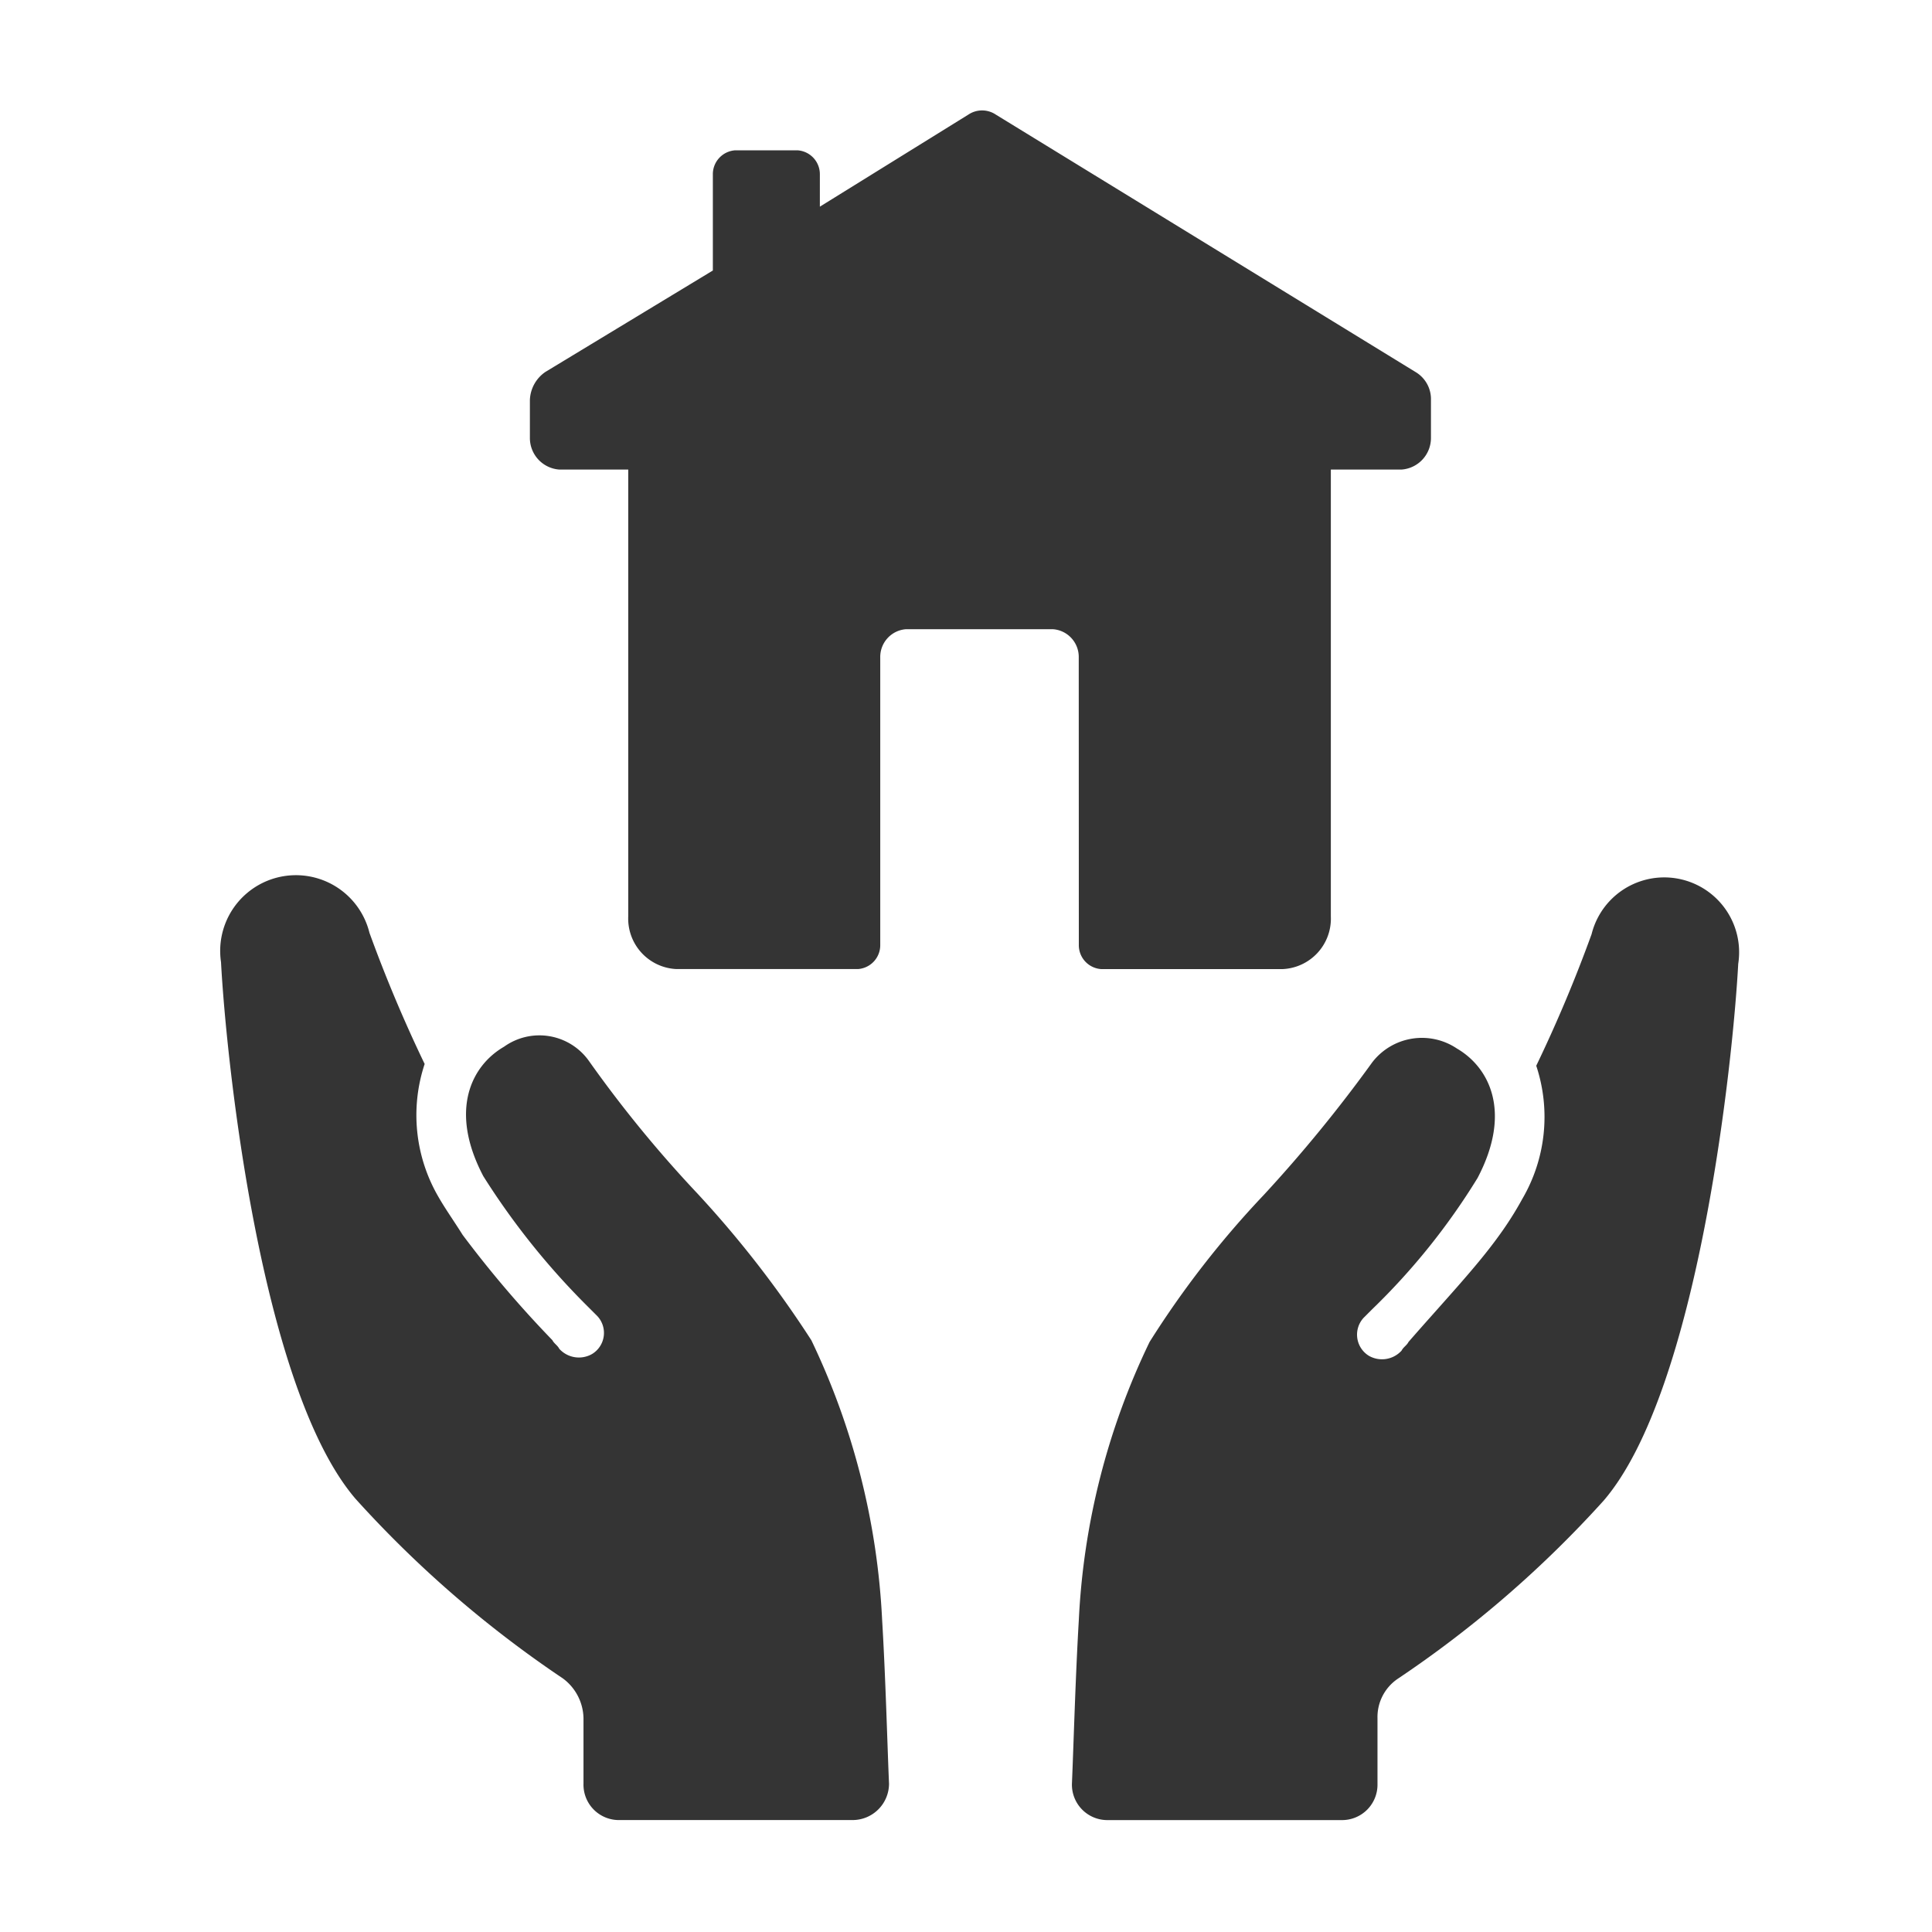
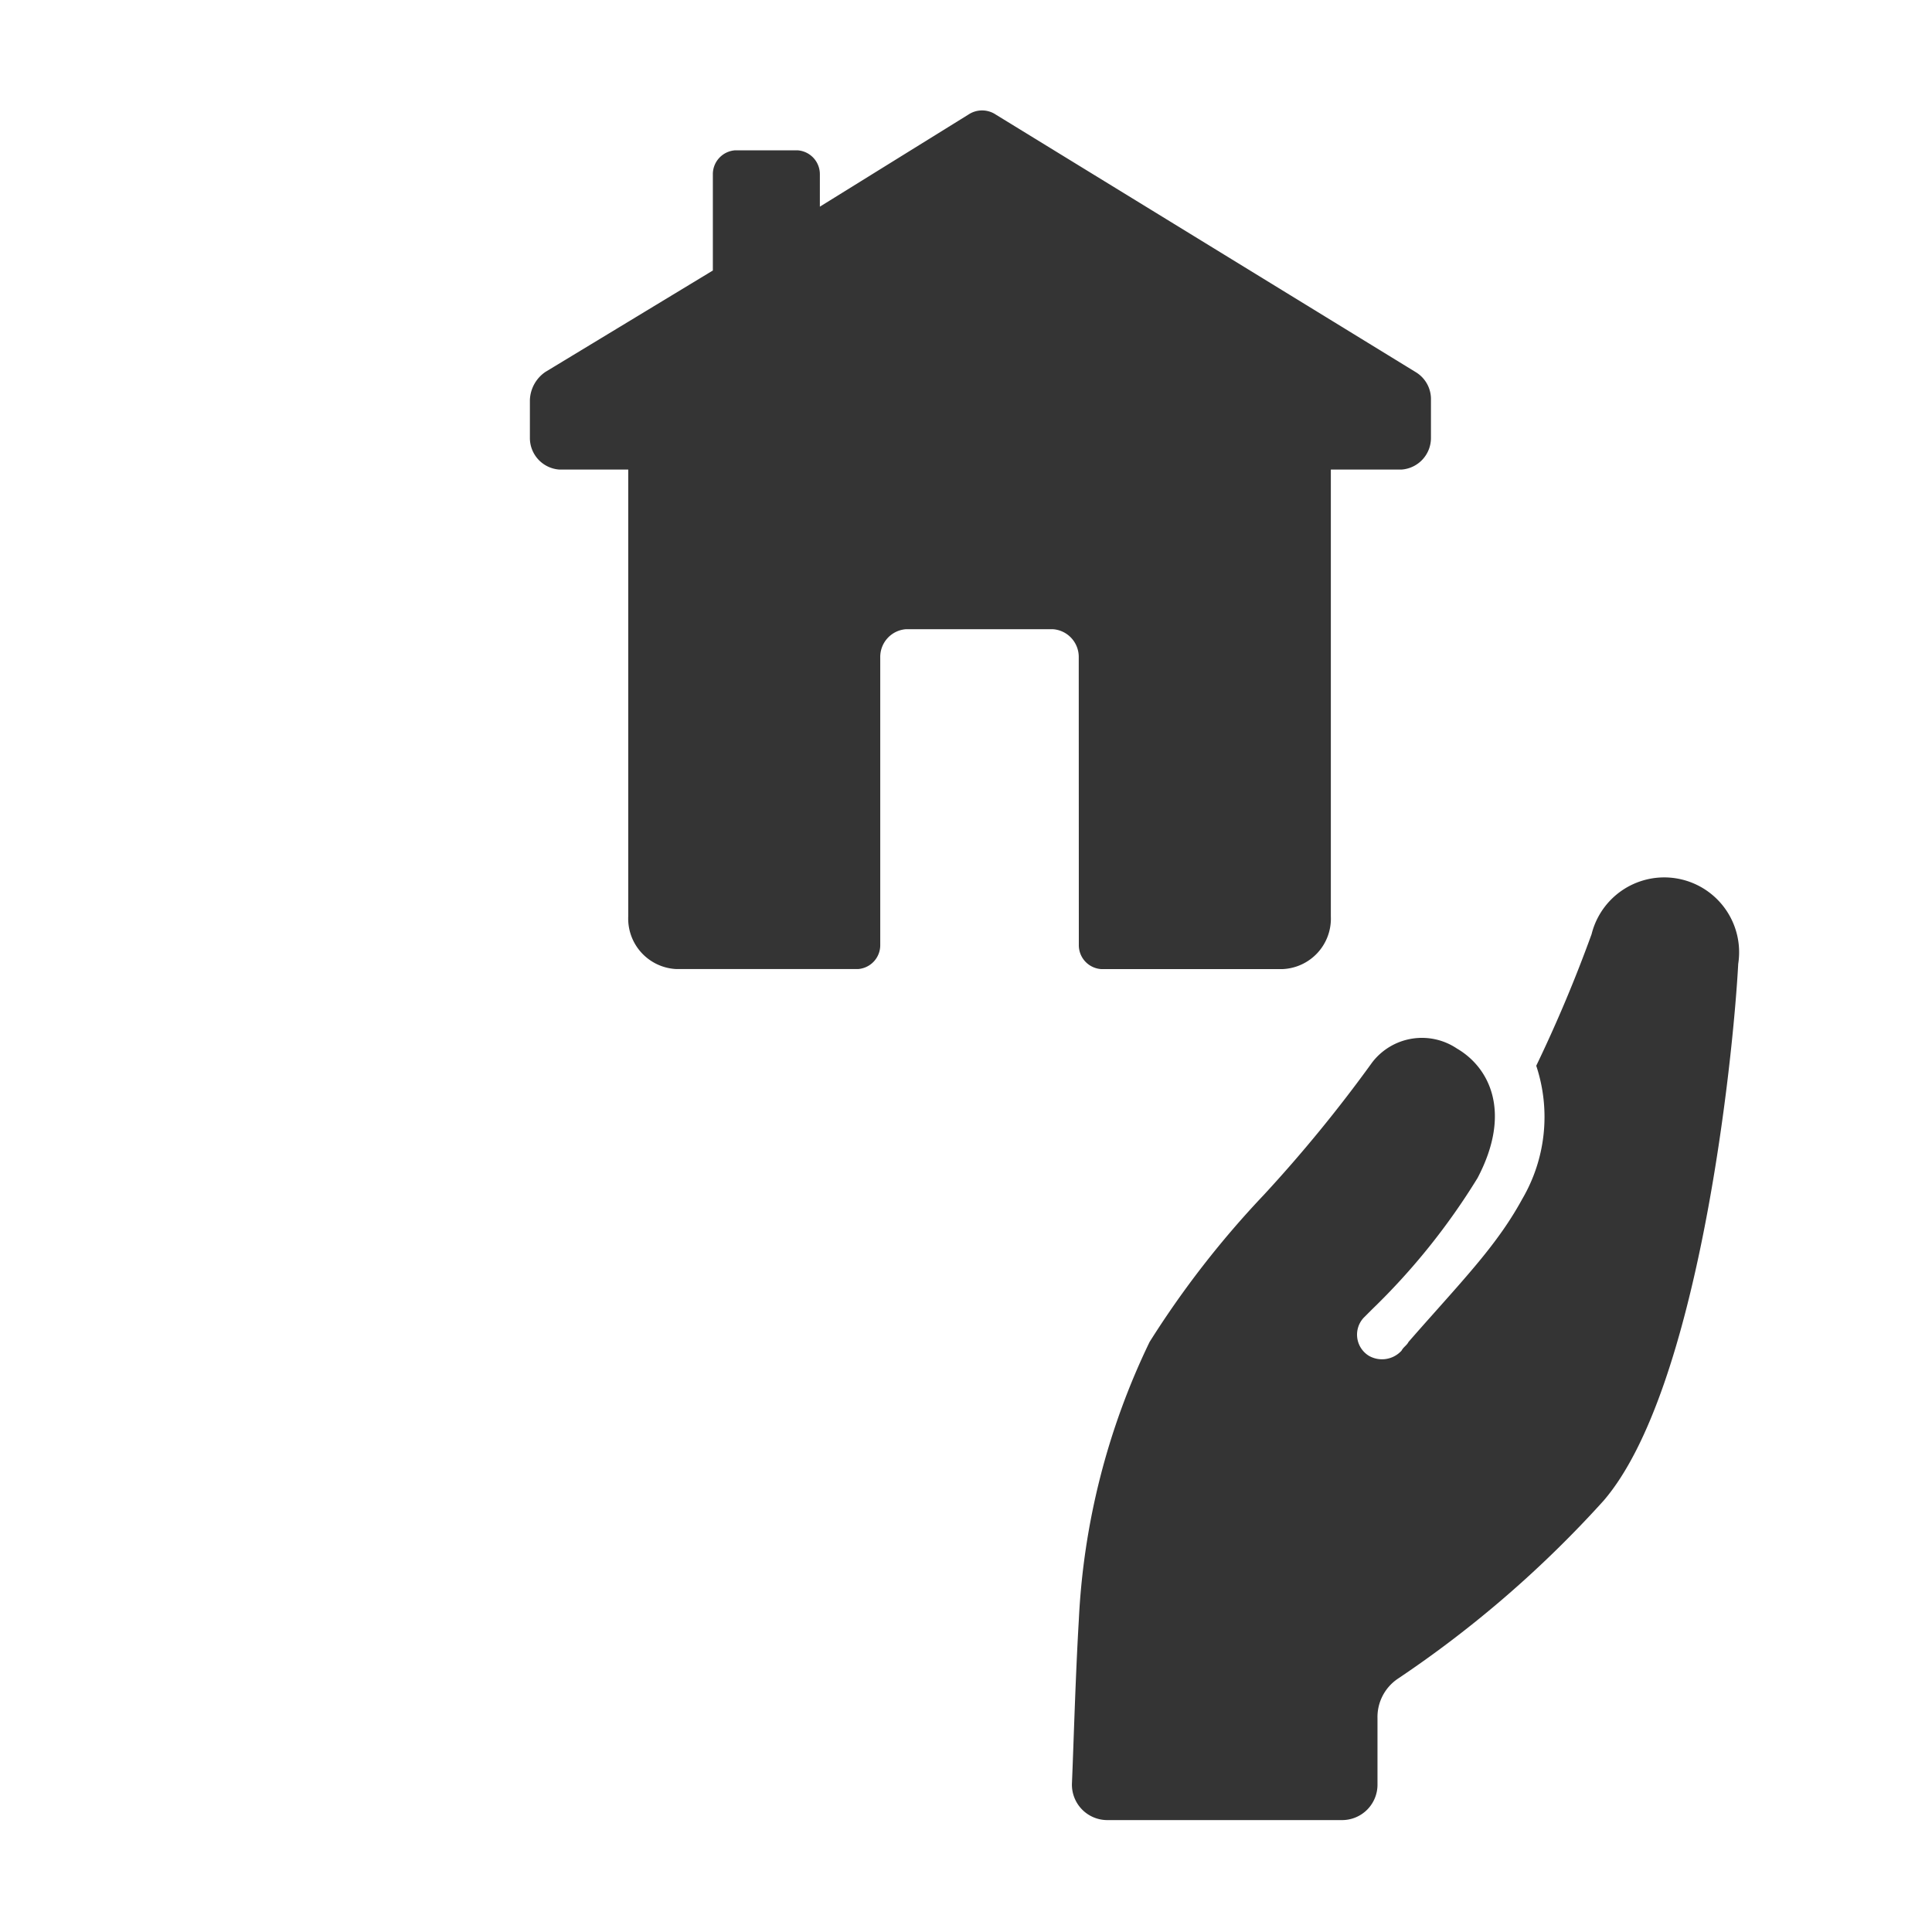
<svg xmlns="http://www.w3.org/2000/svg" width="70" height="70" viewBox="0 0 70 70">
  <g id="Group_12448" data-name="Group 12448" transform="translate(-785 -2078)">
    <rect id="Rectangle_39766" data-name="Rectangle 39766" width="70" height="70" transform="translate(785 2078)" fill="none" />
    <g id="Group_12420" data-name="Group 12420" transform="translate(-9610.015 -755.485)">
-       <path id="Path_14322" data-name="Path 14322" d="M124.941,256.246a38.591,38.591,0,0,0-4.128-5.316,44.455,44.455,0,0,1-3.94-4.816,2.2,2.2,0,0,0-3.065-.5c-1.188.688-2,2.314-.75,4.691a26.8,26.8,0,0,0,3.815,4.753l.313.313a.893.893,0,0,1-.188,1.376.959.959,0,0,1-1.188-.188c-.062-.125-.188-.188-.25-.313a39.528,39.528,0,0,1-3.252-3.815c-.313-.5-.626-.938-.876-1.376a5.888,5.888,0,0,1-.5-4.816,51.492,51.492,0,0,1-2-4.753,2.744,2.744,0,0,0-5.378,1.063c.188,3.565,1.438,15.448,4.878,19.45a40.6,40.6,0,0,0,7.505,6.5,1.835,1.835,0,0,1,.75,1.438v2.377A1.283,1.283,0,0,0,118,273.633h8.443a1.321,1.321,0,0,0,1.314-1.314c-.062-1.438-.125-3.877-.25-5.941a26.388,26.388,0,0,0-2.565-10.131Z" transform="translate(10299.469 2625.796)" fill="#343434" />
      <path id="Path_14323" data-name="Path 14323" d="M398.5,242.208a51.206,51.206,0,0,1-2,4.753,5.887,5.887,0,0,1-.5,4.816,12.27,12.27,0,0,1-.876,1.376c-.813,1.126-2,2.377-3.252,3.815-.062.125-.188.188-.25.313a.958.958,0,0,1-1.188.188.9.9,0,0,1-.188-1.376l.313-.313a24.218,24.218,0,0,0,3.815-4.753c1.251-2.377.438-4-.75-4.691a2.272,2.272,0,0,0-3.065.5,51.406,51.406,0,0,1-3.94,4.816,34.263,34.263,0,0,0-4.128,5.316,26,26,0,0,0-2.564,10.069c-.125,2.126-.188,4.5-.25,5.941a1.283,1.283,0,0,0,1.314,1.314h8.443a1.283,1.283,0,0,0,1.314-1.314V270.6a1.673,1.673,0,0,1,.75-1.438,40.2,40.2,0,0,0,7.442-6.442c3.44-4,4.691-15.948,4.878-19.45a2.713,2.713,0,0,0-5.316-1.063Z" transform="translate(10054.176 2625.138)" fill="#343434" />
      <path id="Path_14324" data-name="Path 14324" d="M223.72,44.088a.867.867,0,0,0,.813.885H231.1a1.829,1.829,0,0,0,1.751-1.905V26.874h2.564a1.147,1.147,0,0,0,1.063-1.157V24.357a1.14,1.14,0,0,0-.563-1.02l-15.2-9.322a.894.894,0,0,0-1,0l-5.378,3.334V16.192a.867.867,0,0,0-.813-.885h-2.251a.867.867,0,0,0-.813.885v3.47l-6.066,3.674a1.285,1.285,0,0,0-.563,1.02v1.361a1.147,1.147,0,0,0,1.063,1.157h2.5V43.067a1.831,1.831,0,0,0,1.751,1.905h6.567a.867.867,0,0,0,.813-.885V33.678a1.007,1.007,0,0,1,.938-1.02h5.316a1.007,1.007,0,0,1,.938,1.02Z" transform="translate(10210.383 2823.624)" fill="#343434" />
    </g>
  </g>
</svg>